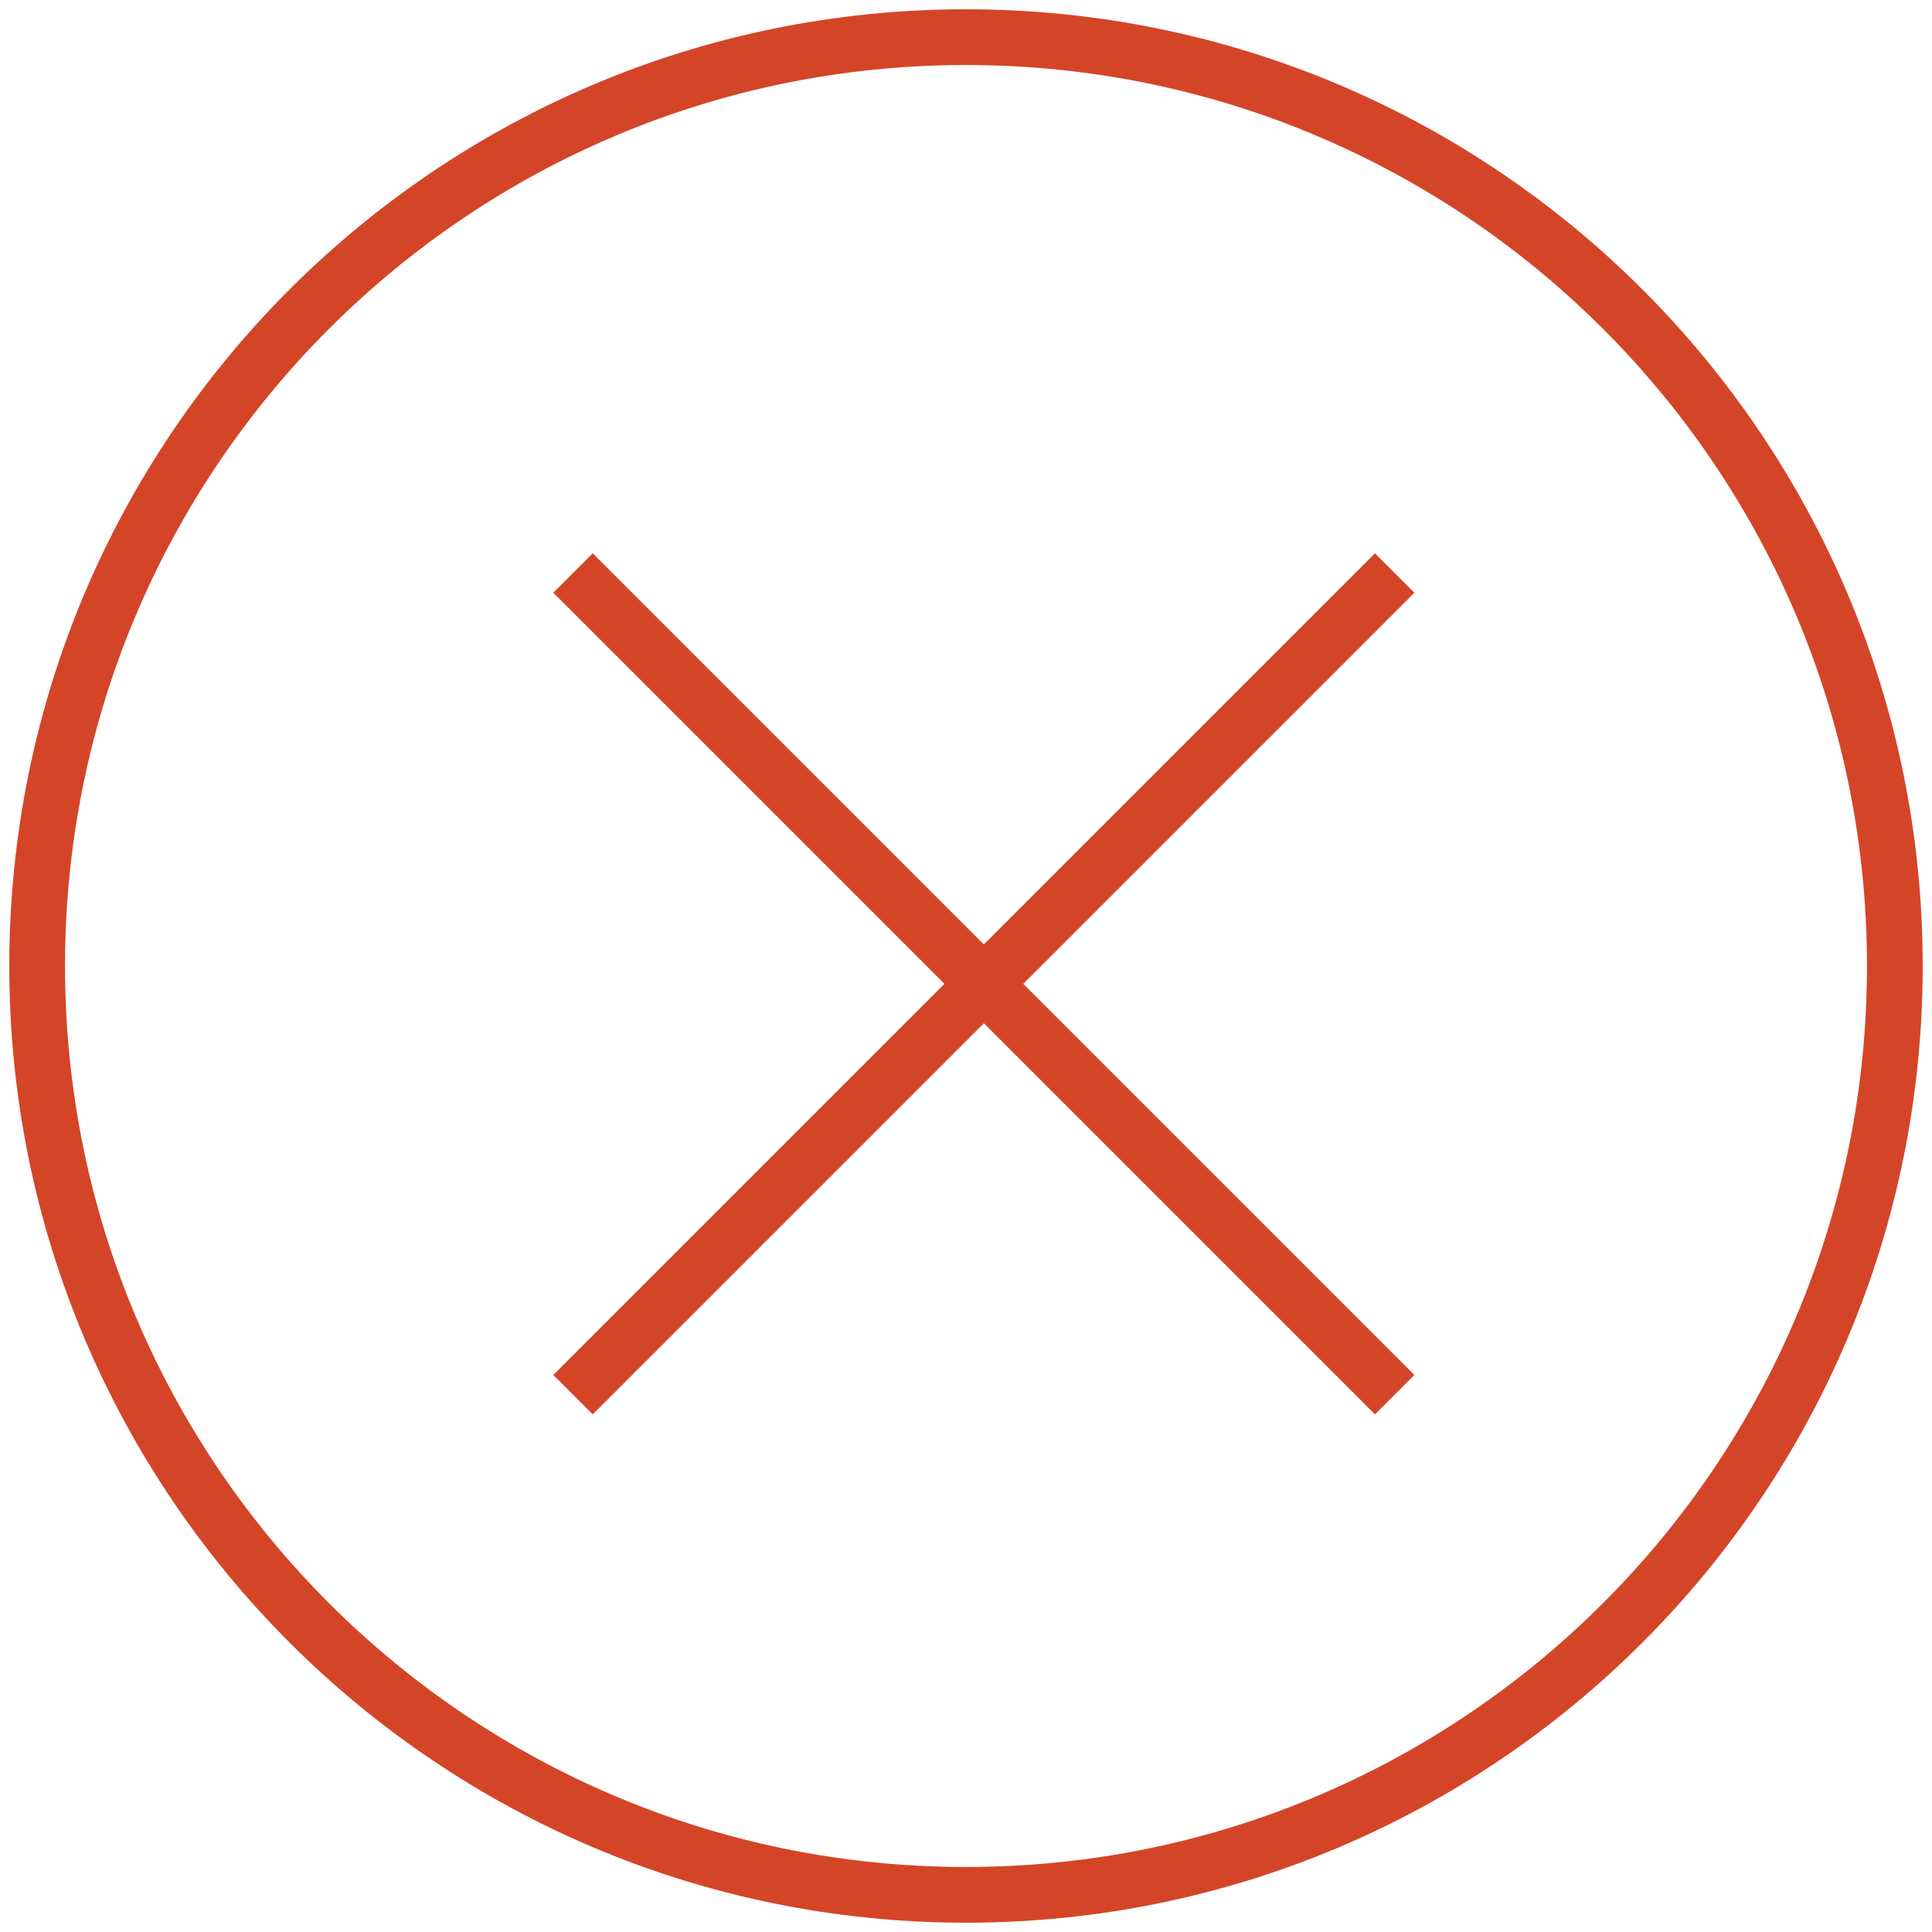
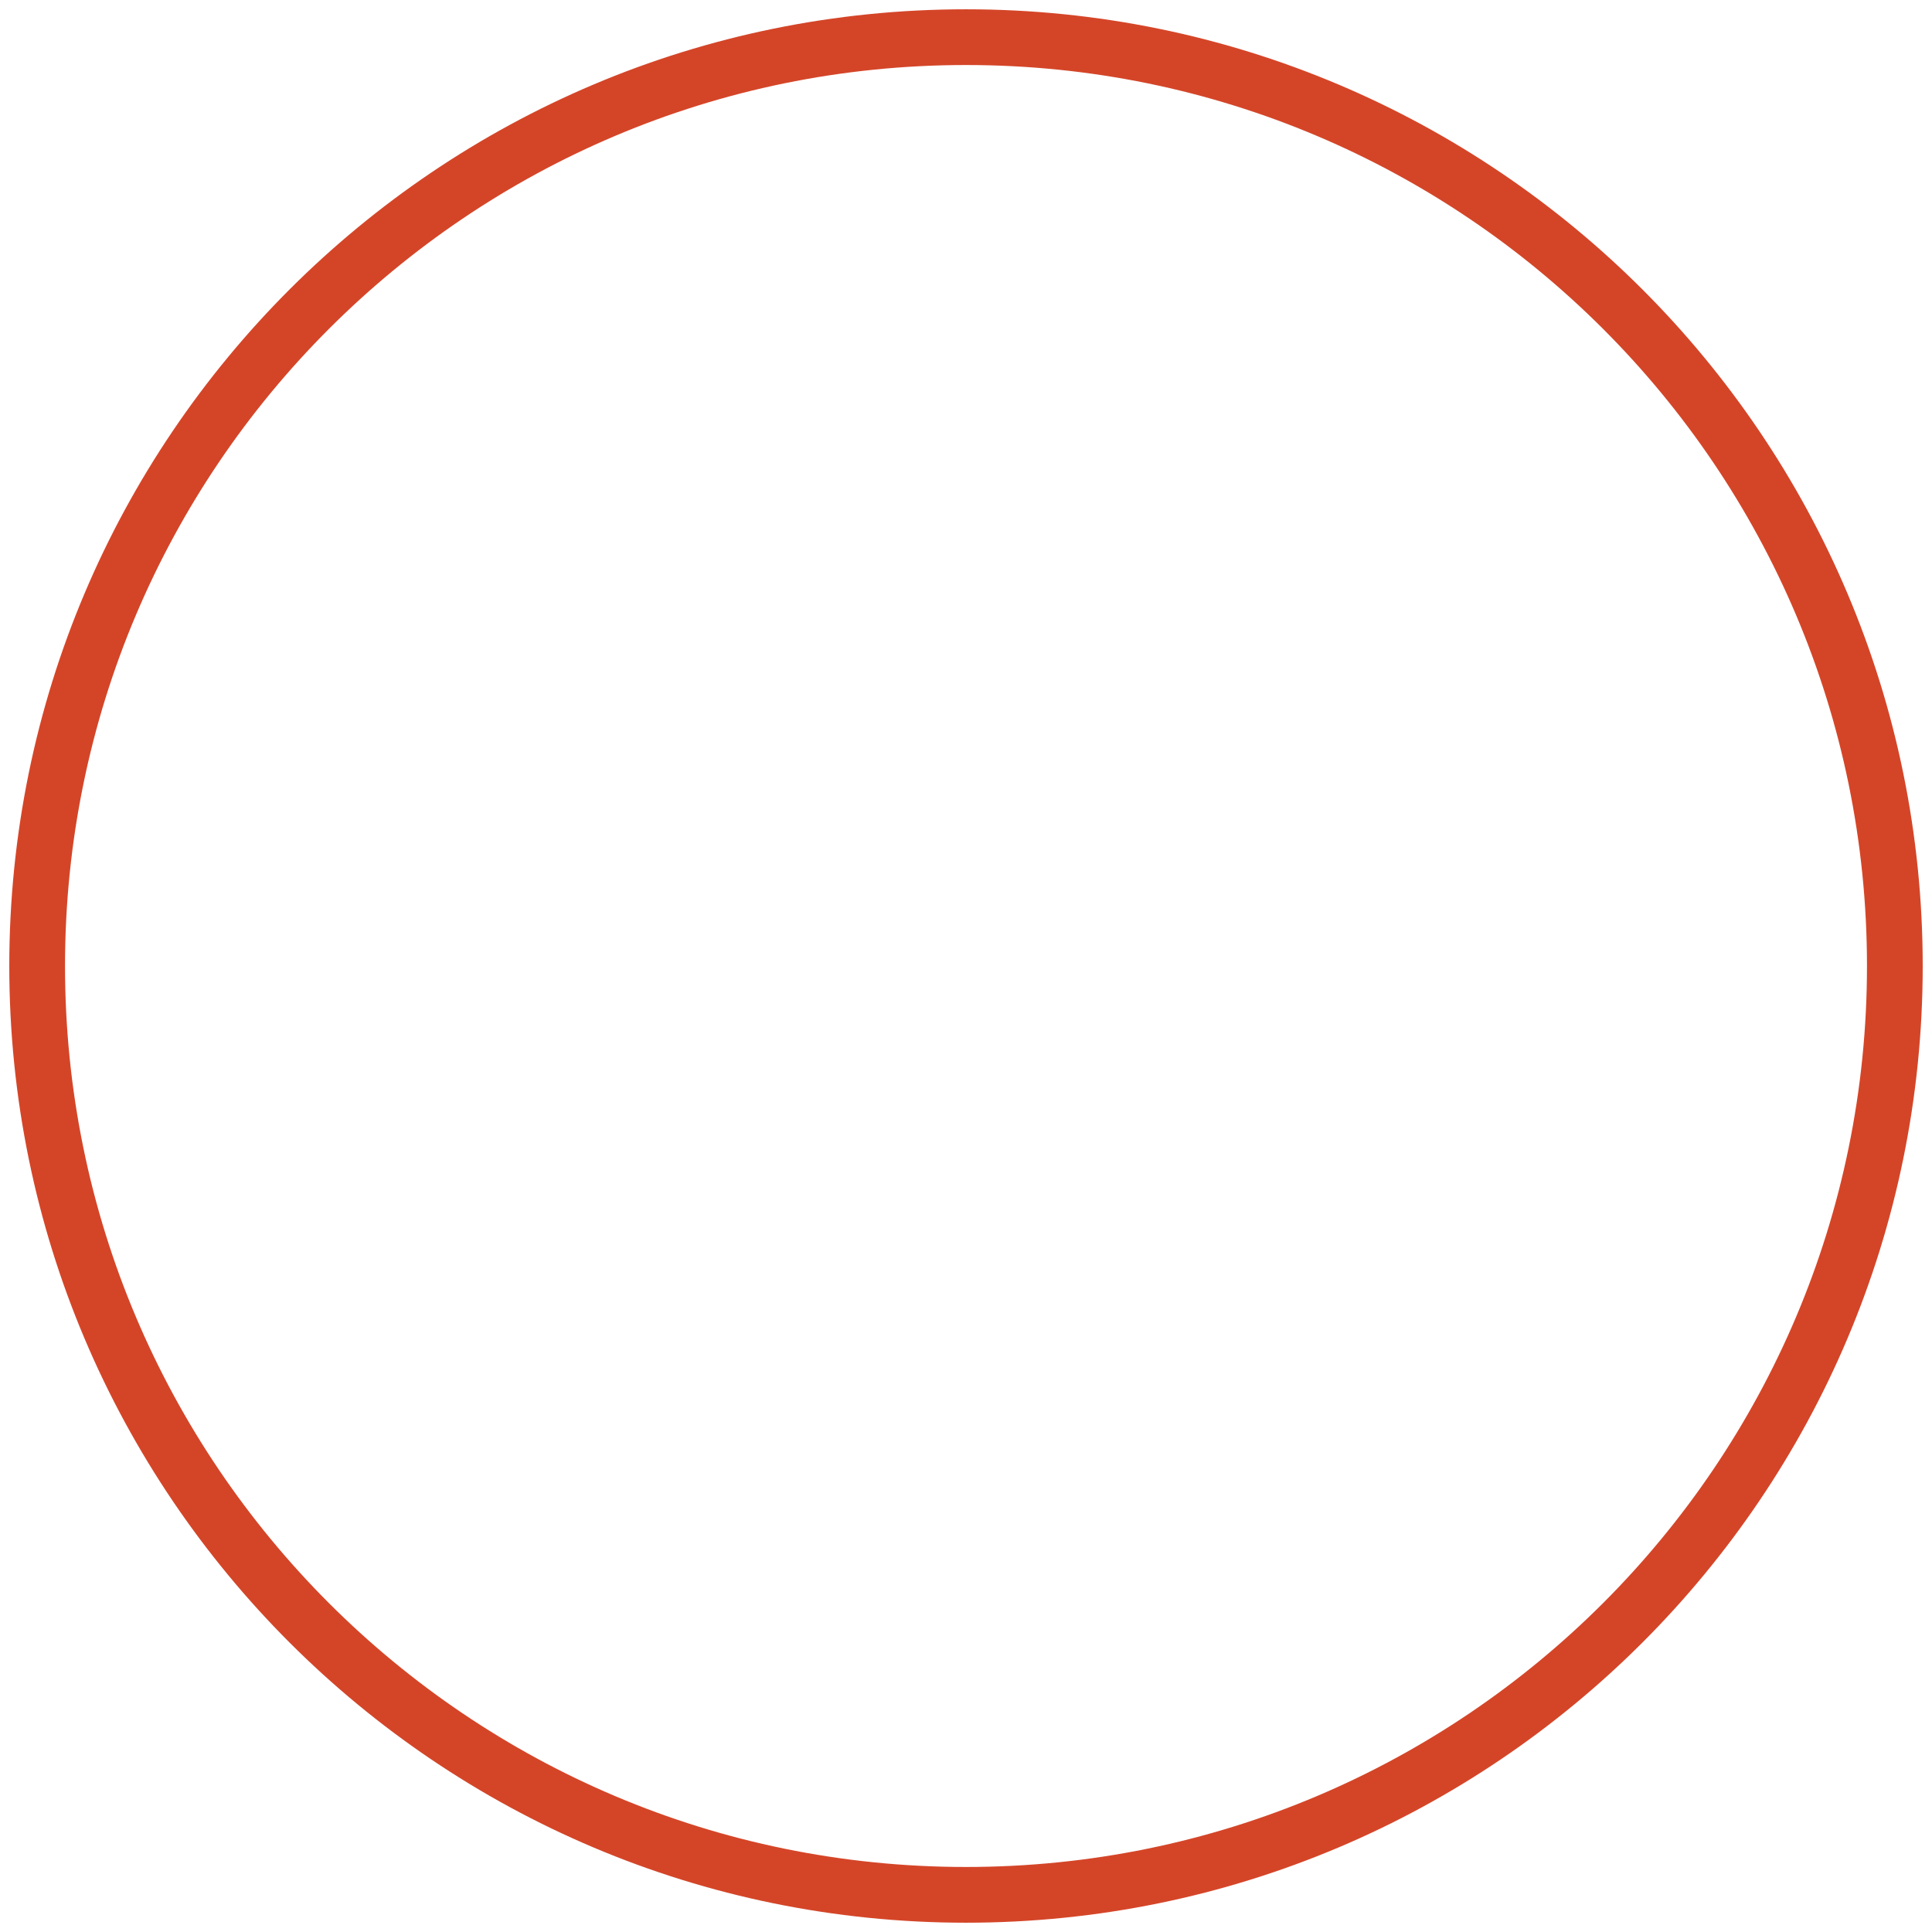
<svg xmlns="http://www.w3.org/2000/svg" width="52px" height="52px" viewBox="0 0 52 52" version="1.1">
  <title>Icons/Close</title>
  <desc>Created with Sketch.</desc>
  <g id="Menu" stroke="none" stroke-width="1" fill="none" fill-rule="evenodd">
    <g id="Client-Solutions-Menu" transform="translate(-72, -208)" stroke="#D44528">
      <g id="Desktop/Icons/Close" transform="translate(73, 209)">
        <g id="Icons/Close">
-           <path d="M14.423,14.423 L36.538,36.538" id="Stroke-1" stroke-width="1.5" />
-           <path d="M36.538,14.423 L14.423,36.538" id="Stroke-2" stroke-width="1.5" />
          <path d="M50,25 C50,38.807 38.807,50 25,50 C11.193,50 0,38.807 0,25 C0,11.193 11.193,0 25,0 C38.807,0 50,11.193 50,25 Z" id="Stroke-3" stroke-width="1.5" />
        </g>
      </g>
    </g>
  </g>
</svg>